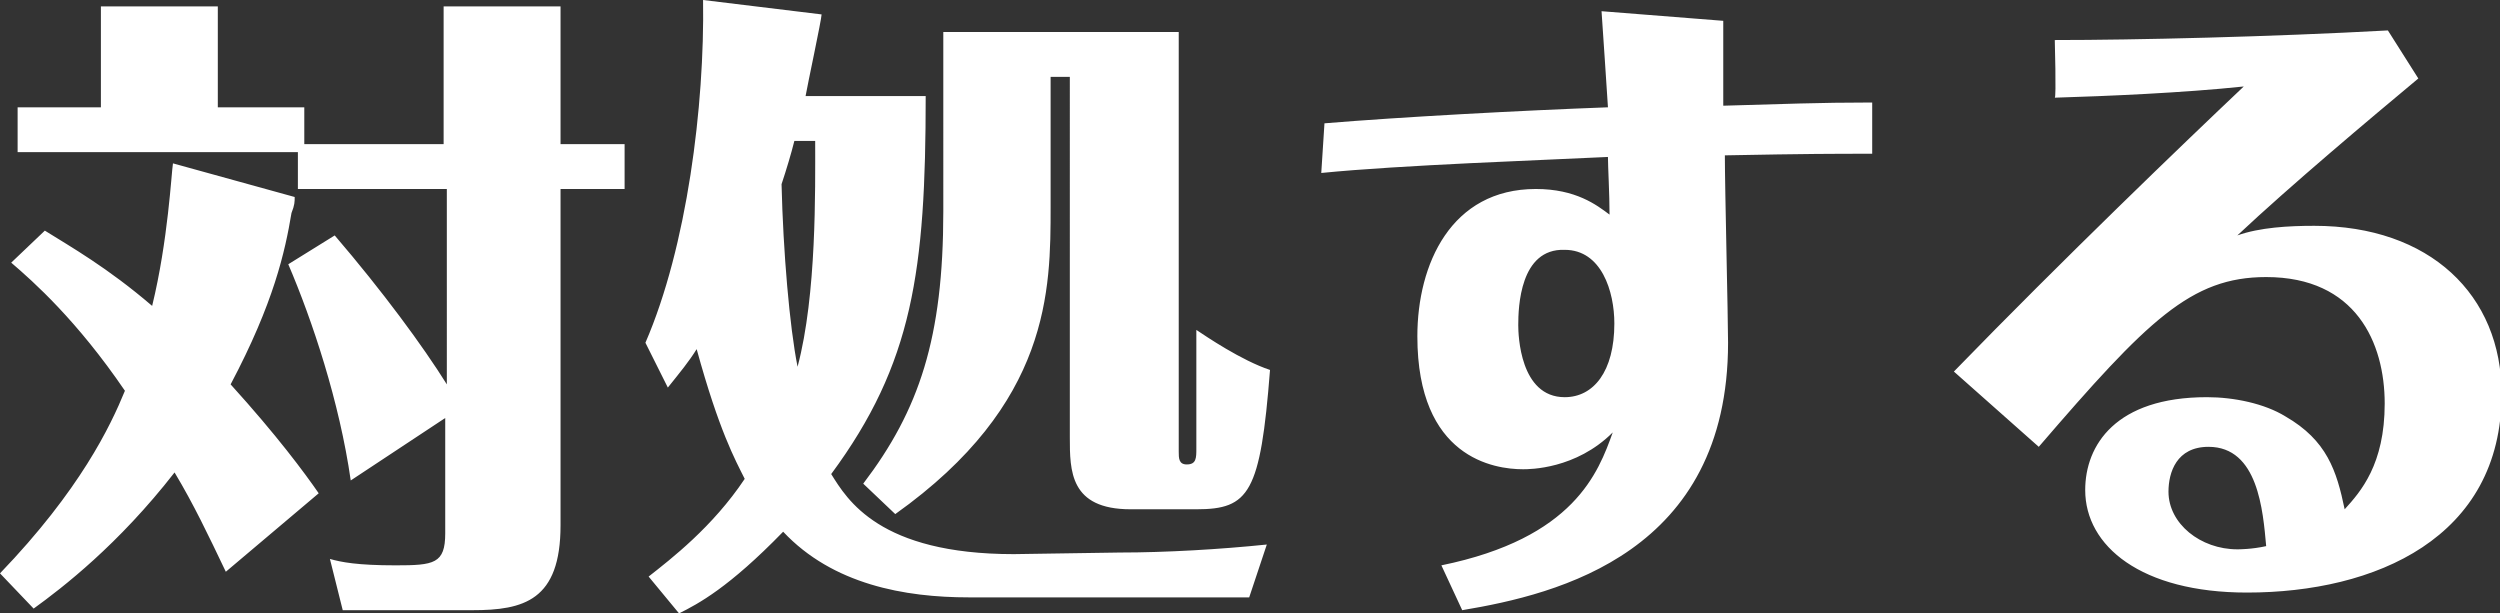
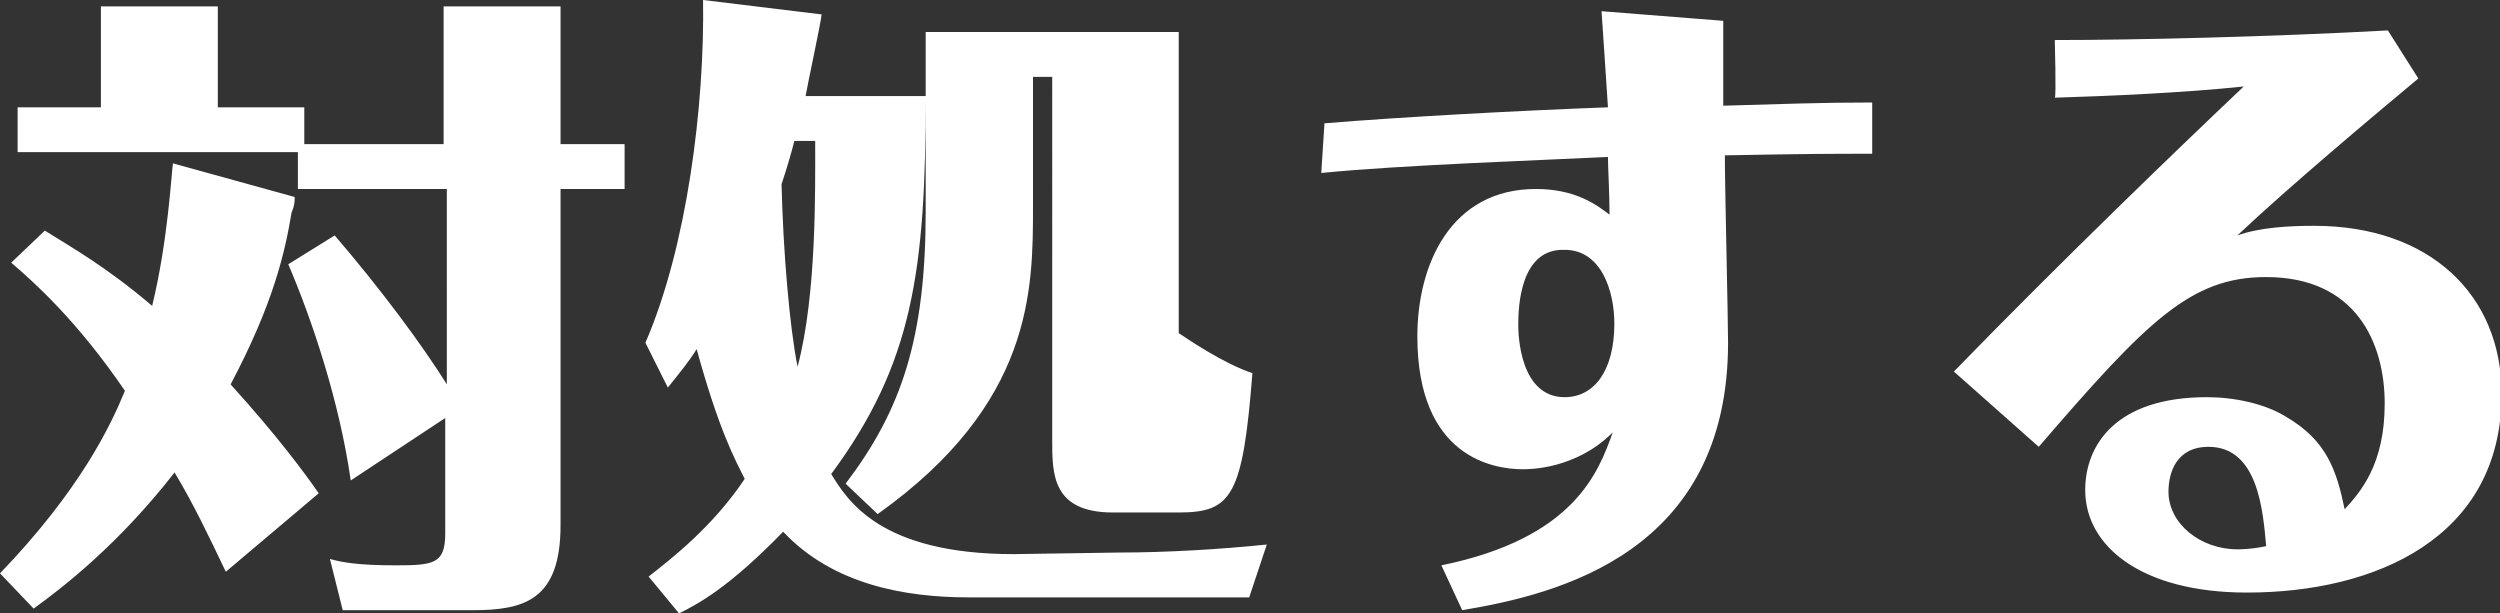
<svg xmlns="http://www.w3.org/2000/svg" version="1.1" id="_レイヤー_2" x="0" y="0" viewBox="0 0 156.1 38.3" xml:space="preserve">
  <rect x="0" y="0" width="156.1" height="38.3" fill="#333333" stroke="none" />
  <style type="text/css">.st0{fill:#fff}</style>
  <g id="_デザイン">
-     <path class="st0" d="M14.1 35.7c-1.1-2.3-2-4.2-3.2-6.2-3.5 4.5-7 7.2-8.8 8.5L0 35.8c5-5.2 6.9-9.2 7.8-11.4-3-4.4-5.7-6.8-7.1-8l2.1-2c1.6 1 3.9 2.3 6.7 4.7 1-4.1 1.2-8.3 1.3-8.9l7.6 2.1c0 .3 0 .5-.2 1-.4 2.4-1.1 5.6-3.8 10.7 2.9 3.2 4.6 5.5 5.5 6.8l-5.8 4.9zM27.7 9V.4H35V9h4v2.8h-4v21c0 4.7-2.3 5.3-5.5 5.3h-8.1l-.8-3.2c.7.2 1.7.4 4.1.4s3.1-.1 3.1-2v-7.2L21.9 30c-.7-4.9-2.4-10-3.9-13.5l2.9-1.8c3 3.5 5.5 6.9 7 9.3V11.8h-9.3V9.5H1.1V6.7h5.2V.4h7.3v6.3H19V9h8.7zM69.9 34.5c2.9 0 6.3-.2 9.2-.5L78 37.3H60.5c-4 0-8.5-.8-11.6-4.1-3.4 3.5-5.3 4.5-6.5 5.1L40.5 36c1.4-1.1 4-3.1 6-6.1-.6-1.2-1.6-3-3-8.1-.5.8-1 1.4-1.8 2.4l-1.4-2.8c2.6-6 3.7-14.8 3.6-21.4l7.4.9c0 .3-.9 4.5-1 5.1h7.5c0 10.9-.8 16.7-5.9 23.6 1 1.6 3 5 11.4 5l6.6-.1zM49.6 8.8c-.2.8-.5 1.8-.8 2.7.1 4.2.5 8.9 1 11.4 1.2-4.5 1.1-11.1 1.1-14.1h-1.3zm24-6.8v26.2c0 .4 0 .8.5.8.6 0 .6-.4.6-1v-7.4c.6.4 2.8 1.9 4.6 2.5-.6 7.7-1.3 8.7-4.6 8.7h-4.1c-3.8 0-3.8-2.4-3.8-4.5V4.8h-1.2v8.1c0 5.2 0 12.3-9.7 19.2l-2-1.9c3.5-4.6 5-9.1 5-17V2h14.7zM82.7 7.7c4.8-.4 12.3-.8 17.7-1-.2-2.9-.2-3.2-.4-6l7.6.6v5.3c3.7-.1 5.9-.2 9.3-.2v3.2c-2.4 0-4 0-9.2.1 0 2 .2 10.2.2 11.7 0 13.1-10.6 15.7-16.6 16.7L90 35.3c8.3-1.7 9.8-5.8 10.7-8.3-2.3 2.3-5.2 2.3-5.6 2.3-1.8 0-6.6-.7-6.6-8.3 0-4.5 2.1-9.2 7.4-9.2 2.5 0 3.8 1 4.6 1.6 0-1.3-.1-3-.1-3.6-4 .2-12.9.5-17.9 1l.2-3.1zm12.1 12.6c0 .6.1 4.5 2.9 4.5 1.8 0 3.1-1.6 3.1-4.6 0-2-.8-4.6-3.1-4.6-2.8-.1-2.9 3.6-2.9 4.7zM128.3 2.5c5 0 13.5-.2 20.8-.6l1.9 3c-3 2.5-8 6.7-11.3 9.8 1.4-.5 3.2-.6 4.8-.6 7.2 0 11.7 4.3 11.7 10.5 0 9-7.9 12.4-15.9 12.4-6.6 0-10.1-2.9-10.1-6.4 0-2.8 1.9-5.8 7.6-5.8 1.7 0 3.6.4 4.9 1.2 2.6 1.5 3.2 3.4 3.7 5.8 1-1.1 2.5-2.8 2.5-6.6s-1.8-7.9-7.4-7.9c-4.7 0-7.4 2.7-14.2 10.6l-5.3-4.7c6.8-7 14.4-14.3 18.1-17.8-3.8.4-8.5.6-11.8.7.1 0 0-3.6 0-3.6zm9.6 25.4c-2 0-2.5 1.6-2.5 2.8 0 2 2 3.6 4.3 3.6.1 0 .9 0 1.8-.2-.2-2.2-.5-6.2-3.6-6.2z" />
+     <path class="st0" d="M14.1 35.7c-1.1-2.3-2-4.2-3.2-6.2-3.5 4.5-7 7.2-8.8 8.5L0 35.8c5-5.2 6.9-9.2 7.8-11.4-3-4.4-5.7-6.8-7.1-8l2.1-2c1.6 1 3.9 2.3 6.7 4.7 1-4.1 1.2-8.3 1.3-8.9l7.6 2.1c0 .3 0 .5-.2 1-.4 2.4-1.1 5.6-3.8 10.7 2.9 3.2 4.6 5.5 5.5 6.8l-5.8 4.9zM27.7 9V.4H35V9h4v2.8h-4v21c0 4.7-2.3 5.3-5.5 5.3h-8.1l-.8-3.2c.7.2 1.7.4 4.1.4s3.1-.1 3.1-2v-7.2L21.9 30c-.7-4.9-2.4-10-3.9-13.5l2.9-1.8c3 3.5 5.5 6.9 7 9.3V11.8h-9.3V9.5H1.1V6.7h5.2V.4h7.3v6.3H19V9h8.7zM69.9 34.5c2.9 0 6.3-.2 9.2-.5L78 37.3H60.5c-4 0-8.5-.8-11.6-4.1-3.4 3.5-5.3 4.5-6.5 5.1L40.5 36c1.4-1.1 4-3.1 6-6.1-.6-1.2-1.6-3-3-8.1-.5.8-1 1.4-1.8 2.4l-1.4-2.8c2.6-6 3.7-14.8 3.6-21.4l7.4.9c0 .3-.9 4.5-1 5.1h7.5c0 10.9-.8 16.7-5.9 23.6 1 1.6 3 5 11.4 5l6.6-.1zM49.6 8.8c-.2.8-.5 1.8-.8 2.7.1 4.2.5 8.9 1 11.4 1.2-4.5 1.1-11.1 1.1-14.1h-1.3zm24-6.8v26.2v-7.4c.6.4 2.8 1.9 4.6 2.5-.6 7.7-1.3 8.7-4.6 8.7h-4.1c-3.8 0-3.8-2.4-3.8-4.5V4.8h-1.2v8.1c0 5.2 0 12.3-9.7 19.2l-2-1.9c3.5-4.6 5-9.1 5-17V2h14.7zM82.7 7.7c4.8-.4 12.3-.8 17.7-1-.2-2.9-.2-3.2-.4-6l7.6.6v5.3c3.7-.1 5.9-.2 9.3-.2v3.2c-2.4 0-4 0-9.2.1 0 2 .2 10.2.2 11.7 0 13.1-10.6 15.7-16.6 16.7L90 35.3c8.3-1.7 9.8-5.8 10.7-8.3-2.3 2.3-5.2 2.3-5.6 2.3-1.8 0-6.6-.7-6.6-8.3 0-4.5 2.1-9.2 7.4-9.2 2.5 0 3.8 1 4.6 1.6 0-1.3-.1-3-.1-3.6-4 .2-12.9.5-17.9 1l.2-3.1zm12.1 12.6c0 .6.1 4.5 2.9 4.5 1.8 0 3.1-1.6 3.1-4.6 0-2-.8-4.6-3.1-4.6-2.8-.1-2.9 3.6-2.9 4.7zM128.3 2.5c5 0 13.5-.2 20.8-.6l1.9 3c-3 2.5-8 6.7-11.3 9.8 1.4-.5 3.2-.6 4.8-.6 7.2 0 11.7 4.3 11.7 10.5 0 9-7.9 12.4-15.9 12.4-6.6 0-10.1-2.9-10.1-6.4 0-2.8 1.9-5.8 7.6-5.8 1.7 0 3.6.4 4.9 1.2 2.6 1.5 3.2 3.4 3.7 5.8 1-1.1 2.5-2.8 2.5-6.6s-1.8-7.9-7.4-7.9c-4.7 0-7.4 2.7-14.2 10.6l-5.3-4.7c6.8-7 14.4-14.3 18.1-17.8-3.8.4-8.5.6-11.8.7.1 0 0-3.6 0-3.6zm9.6 25.4c-2 0-2.5 1.6-2.5 2.8 0 2 2 3.6 4.3 3.6.1 0 .9 0 1.8-.2-.2-2.2-.5-6.2-3.6-6.2z" />
  </g>
</svg>